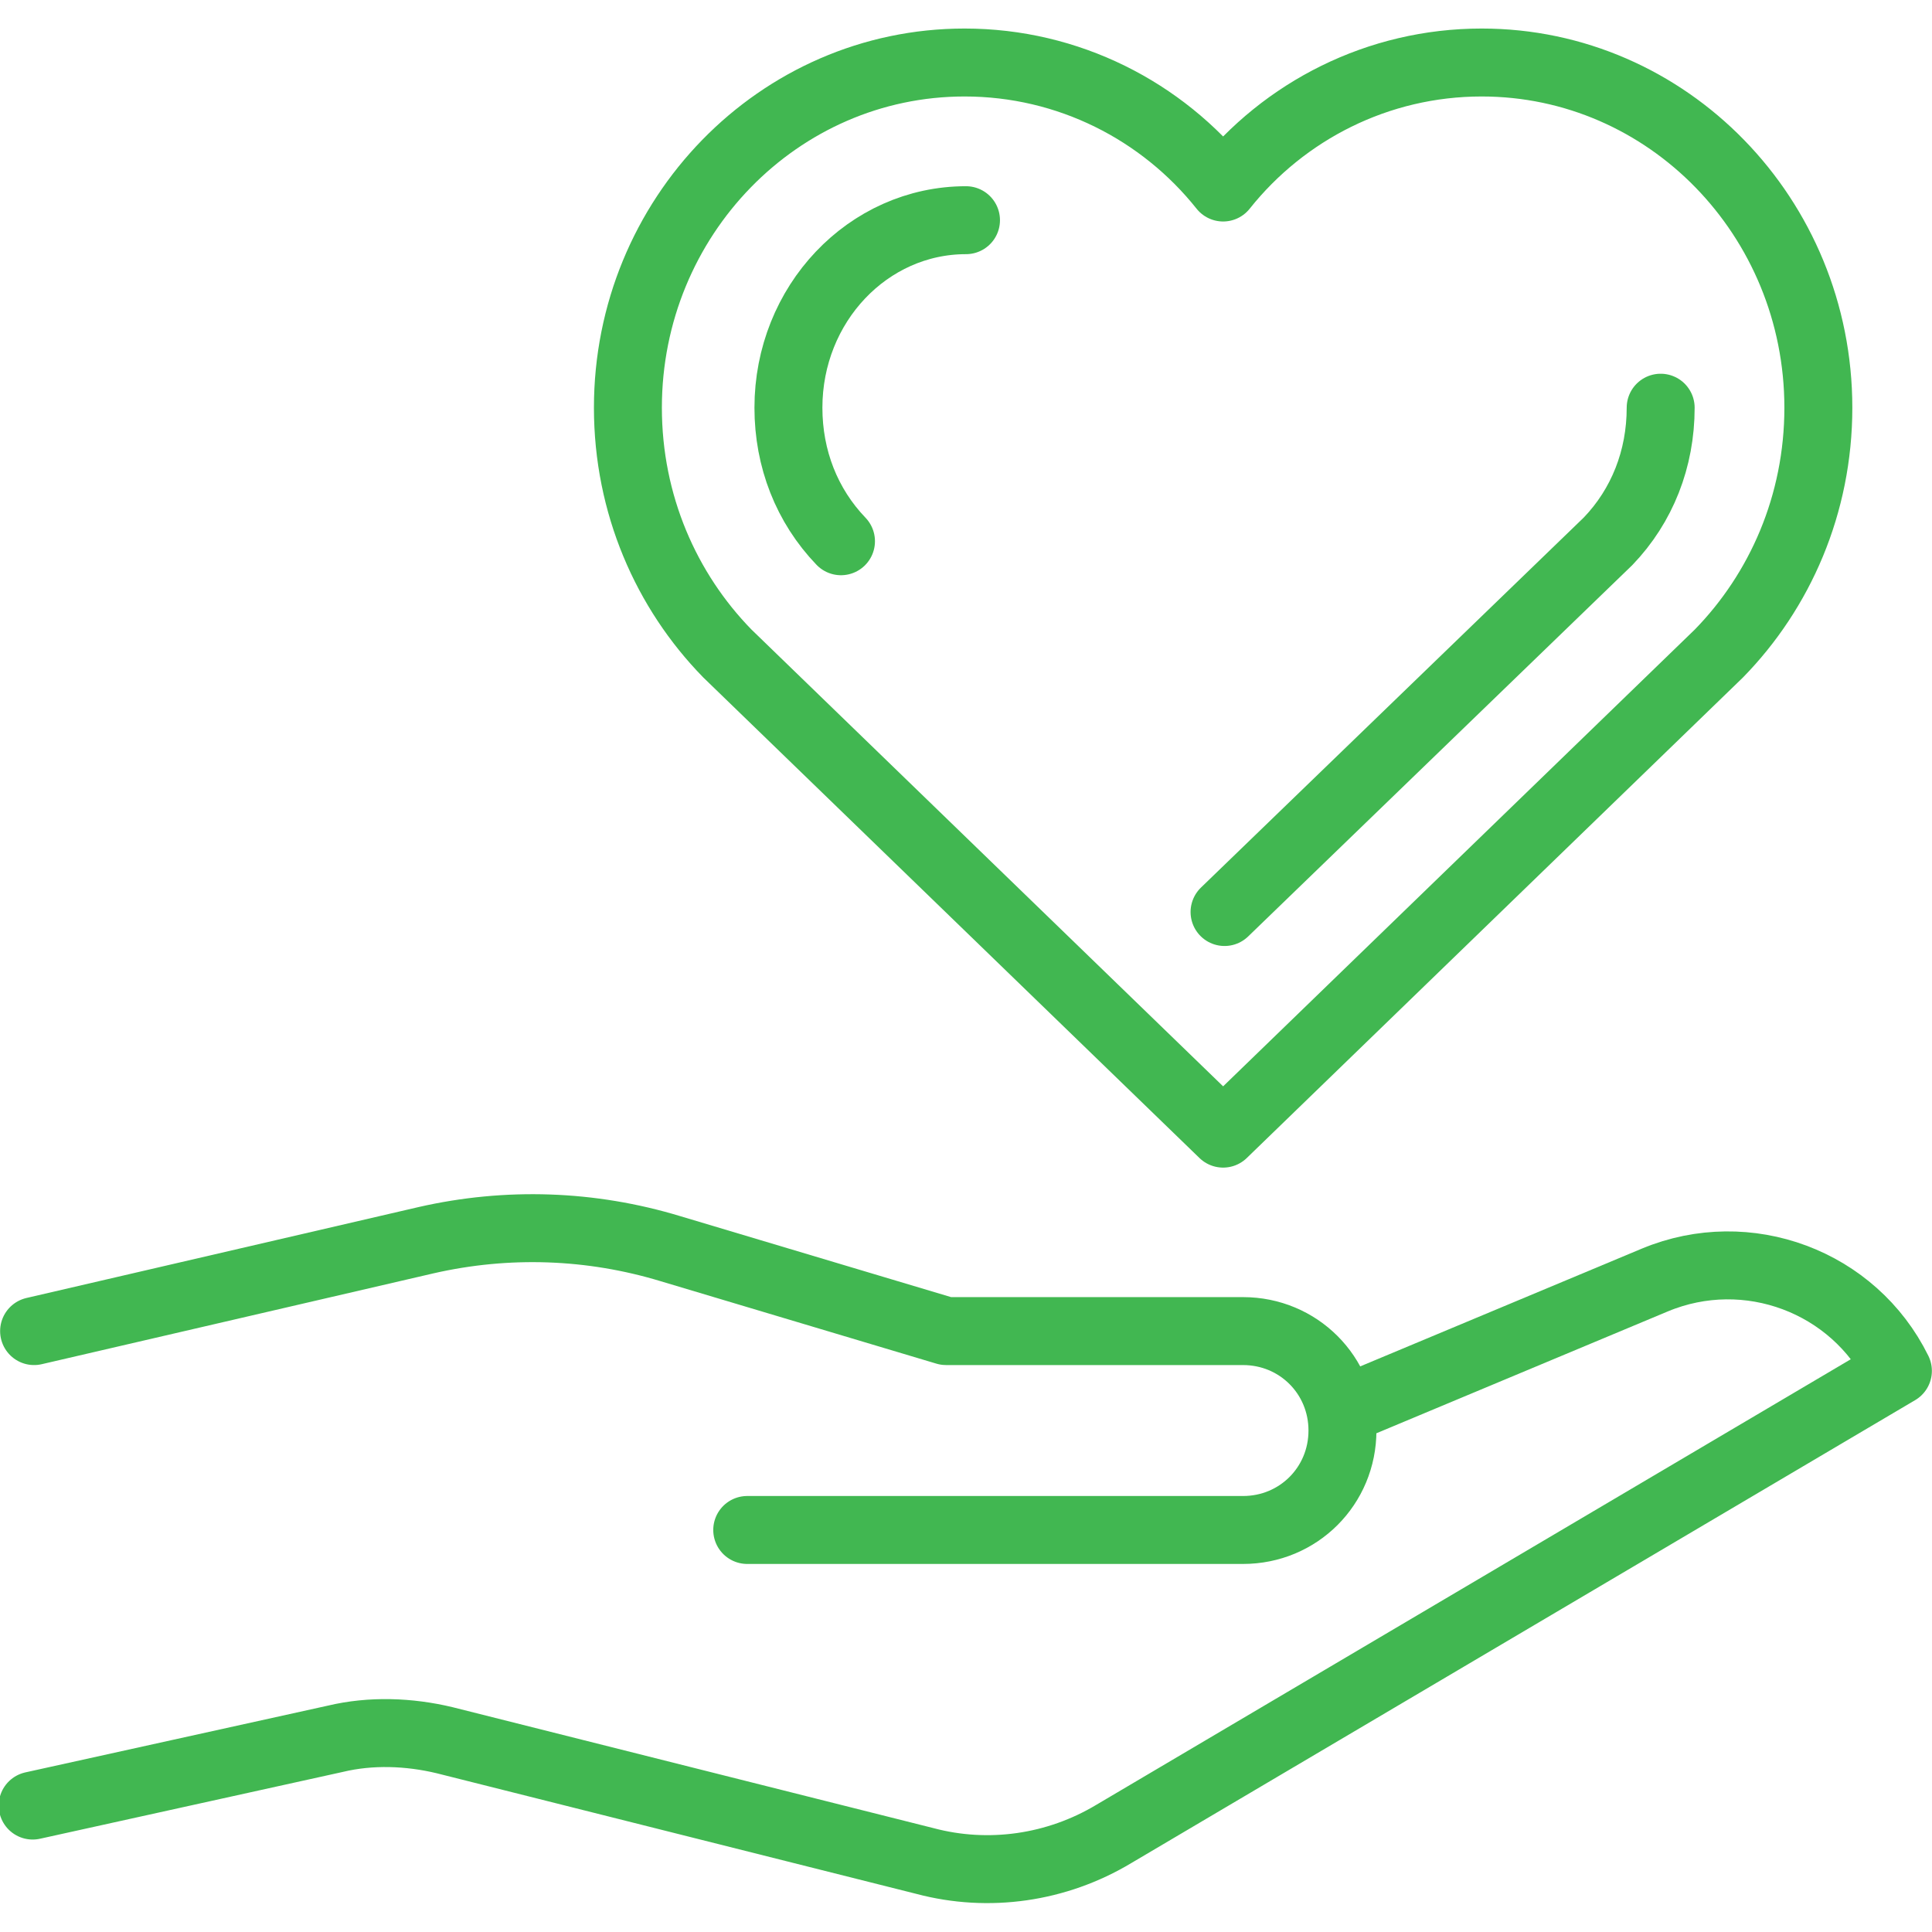
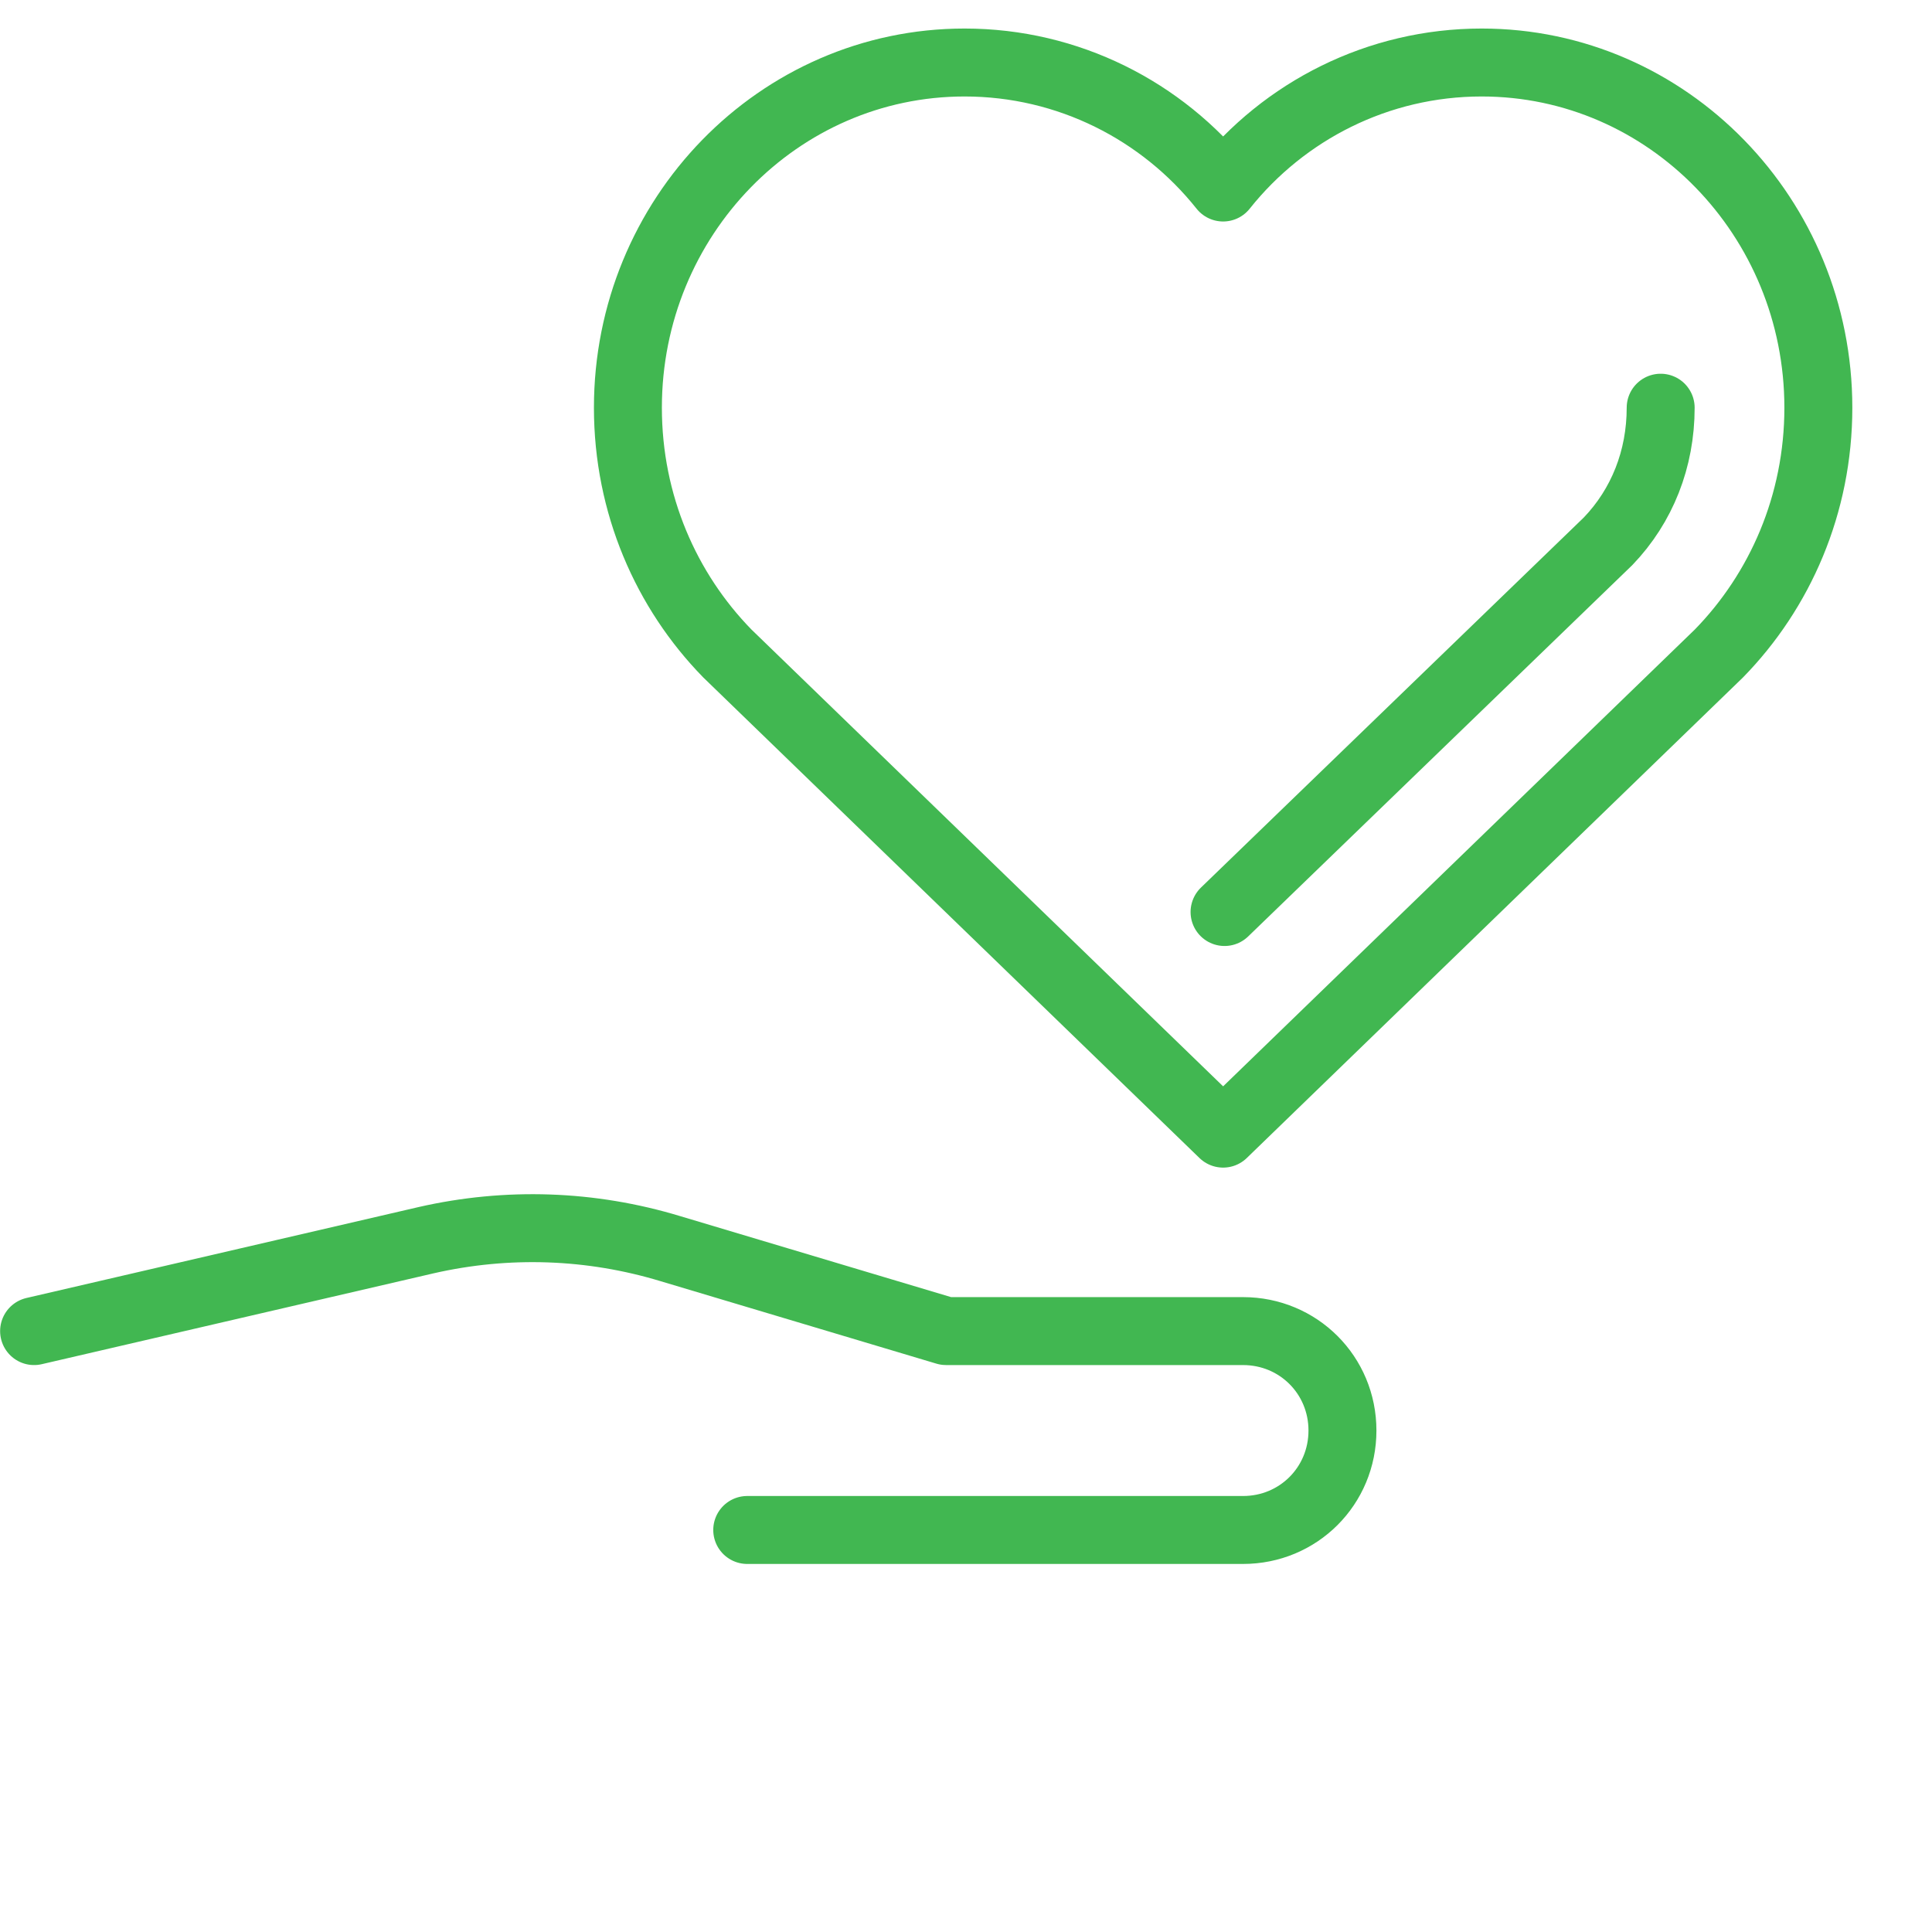
<svg xmlns="http://www.w3.org/2000/svg" version="1.1" x="0px" y="0px" viewBox="0 0 136 136" style="enable-background:new 0 0 136 136;" xml:space="preserve">
  <style type="text/css">
	.st0{display:none;}
	.st1{display:inline;}
	.st2{fill:none;stroke:#41B751;stroke-width:3.354;stroke-linecap:round;stroke-linejoin:round;stroke-miterlimit:10;}
	.st3{fill:none;stroke:#41B751;stroke-width:3;stroke-linecap:round;stroke-linejoin:round;stroke-miterlimit:10;}
	.st4{fill:none;stroke:#41B751;stroke-width:2.236;stroke-linecap:round;stroke-linejoin:round;stroke-miterlimit:10;}
	
		.st5{display:inline;fill:none;stroke:#41B751;stroke-width:2.236;stroke-linecap:round;stroke-linejoin:round;stroke-miterlimit:10;}
	.st6{fill:none;stroke:#41B751;stroke-width:5.921;stroke-linecap:round;stroke-linejoin:round;stroke-miterlimit:10;}
	.st7{fill:none;stroke:#41B751;stroke-width:5.921;stroke-linecap:square;stroke-linejoin:round;stroke-miterlimit:10;}
	.st8{fill:none;stroke:#41B751;stroke-width:4;stroke-linecap:round;stroke-linejoin:round;stroke-miterlimit:10;}
	.st9{fill:none;stroke:#41B751;stroke-width:4.8;stroke-linecap:round;stroke-linejoin:round;stroke-miterlimit:10;}
	.st10{fill:#41B751;}
	.st11{fill-rule:evenodd;clip-rule:evenodd;fill:#41B751;}
	.st12{fill-rule:evenodd;clip-rule:evenodd;fill:#41B751;stroke:#41B751;stroke-width:1.6;stroke-miterlimit:10;}
	.st13{fill:none;stroke:#41B751;stroke-width:5;stroke-linecap:round;stroke-linejoin:round;stroke-miterlimit:10;}
	.st14{fill:none;stroke:#41B751;stroke-width:2.745;stroke-linecap:round;stroke-linejoin:round;stroke-miterlimit:10;}
	.st15{fill:none;stroke:#41B751;stroke-width:4.783;stroke-linecap:round;stroke-linejoin:round;stroke-miterlimit:10;}
	.st16{fill:none;stroke:#41B751;stroke-width:4.939;stroke-linecap:round;stroke-linejoin:round;stroke-miterlimit:10;}
</style>
  <g id="圖層_2" class="st0">
</g>
  <g id="圖層_1">
    <g>
      <path class="st15" d="M86.1,79.8L121,46c4.3-4.4,7-10.5,7-17.3c0-13.4-10.6-24.3-23.7-24.3c-7.3,0-13.9,3.4-18.2,8.8    c-4.3-5.4-10.9-8.8-18.2-8.8c-13.1,0-23.7,10.9-23.7,24.3c0,6.8,2.7,12.9,7,17.3L86.1,79.8z" />
      <path class="st15" d="M116.9,28.7c0,3.6-1.3,6.9-3.7,9.4l-27,26.1" />
-       <path class="st15" d="M59.2,38.1c-2.4-2.5-3.7-5.8-3.7-9.4c0-7.3,5.6-13.2,12.5-13.2" />
-       <path class="st15" d="M94.5,99.3l22-9.2c6.5-2.7,14,0.1,17.1,6.4l-55.2,32.6c-4,2.4-8.8,3.1-13.3,1.9l-33.8-8.5    c-2.5-0.6-5.2-0.7-7.7-0.1l-21.3,4.7" />
      <path class="st15" d="M52.6,107.7h34.9c3.9,0,7-3.1,7-7s-3.1-7-7-7H66.6l-19.4-5.8c-5.6-1.7-11.5-1.9-17.2-0.6L2.4,93.7" />
    </g>
  </g>
</svg>